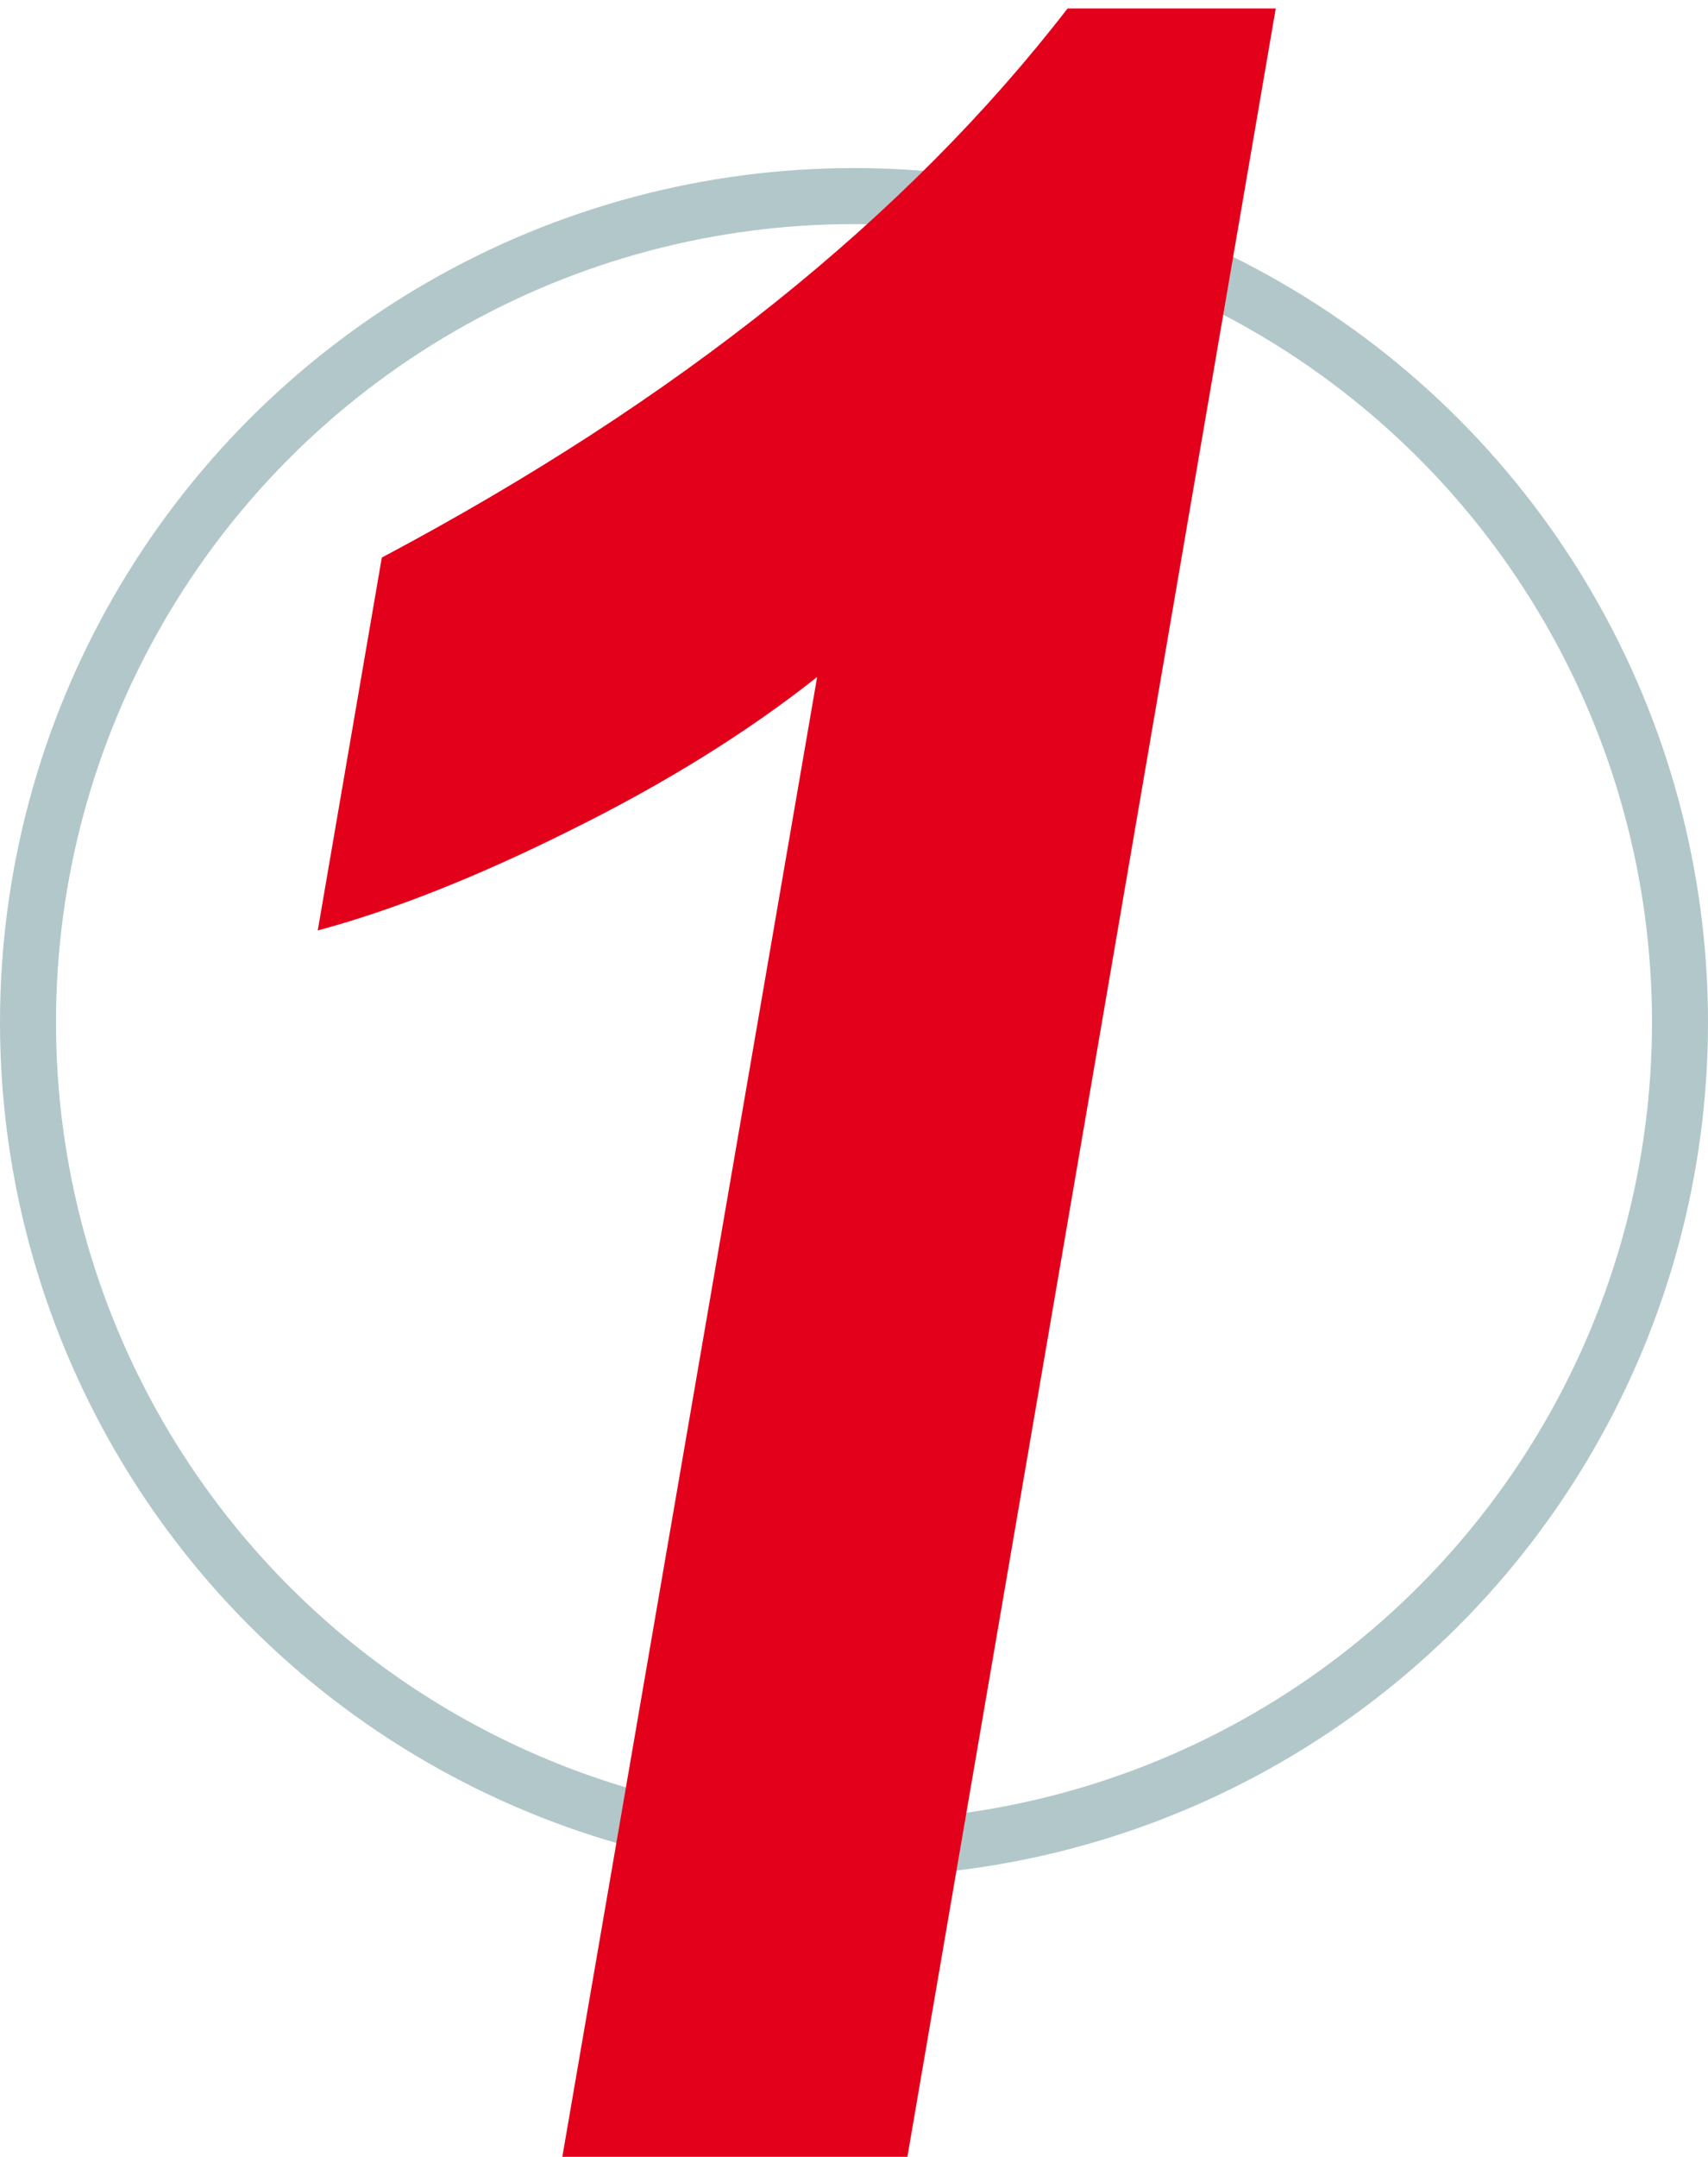
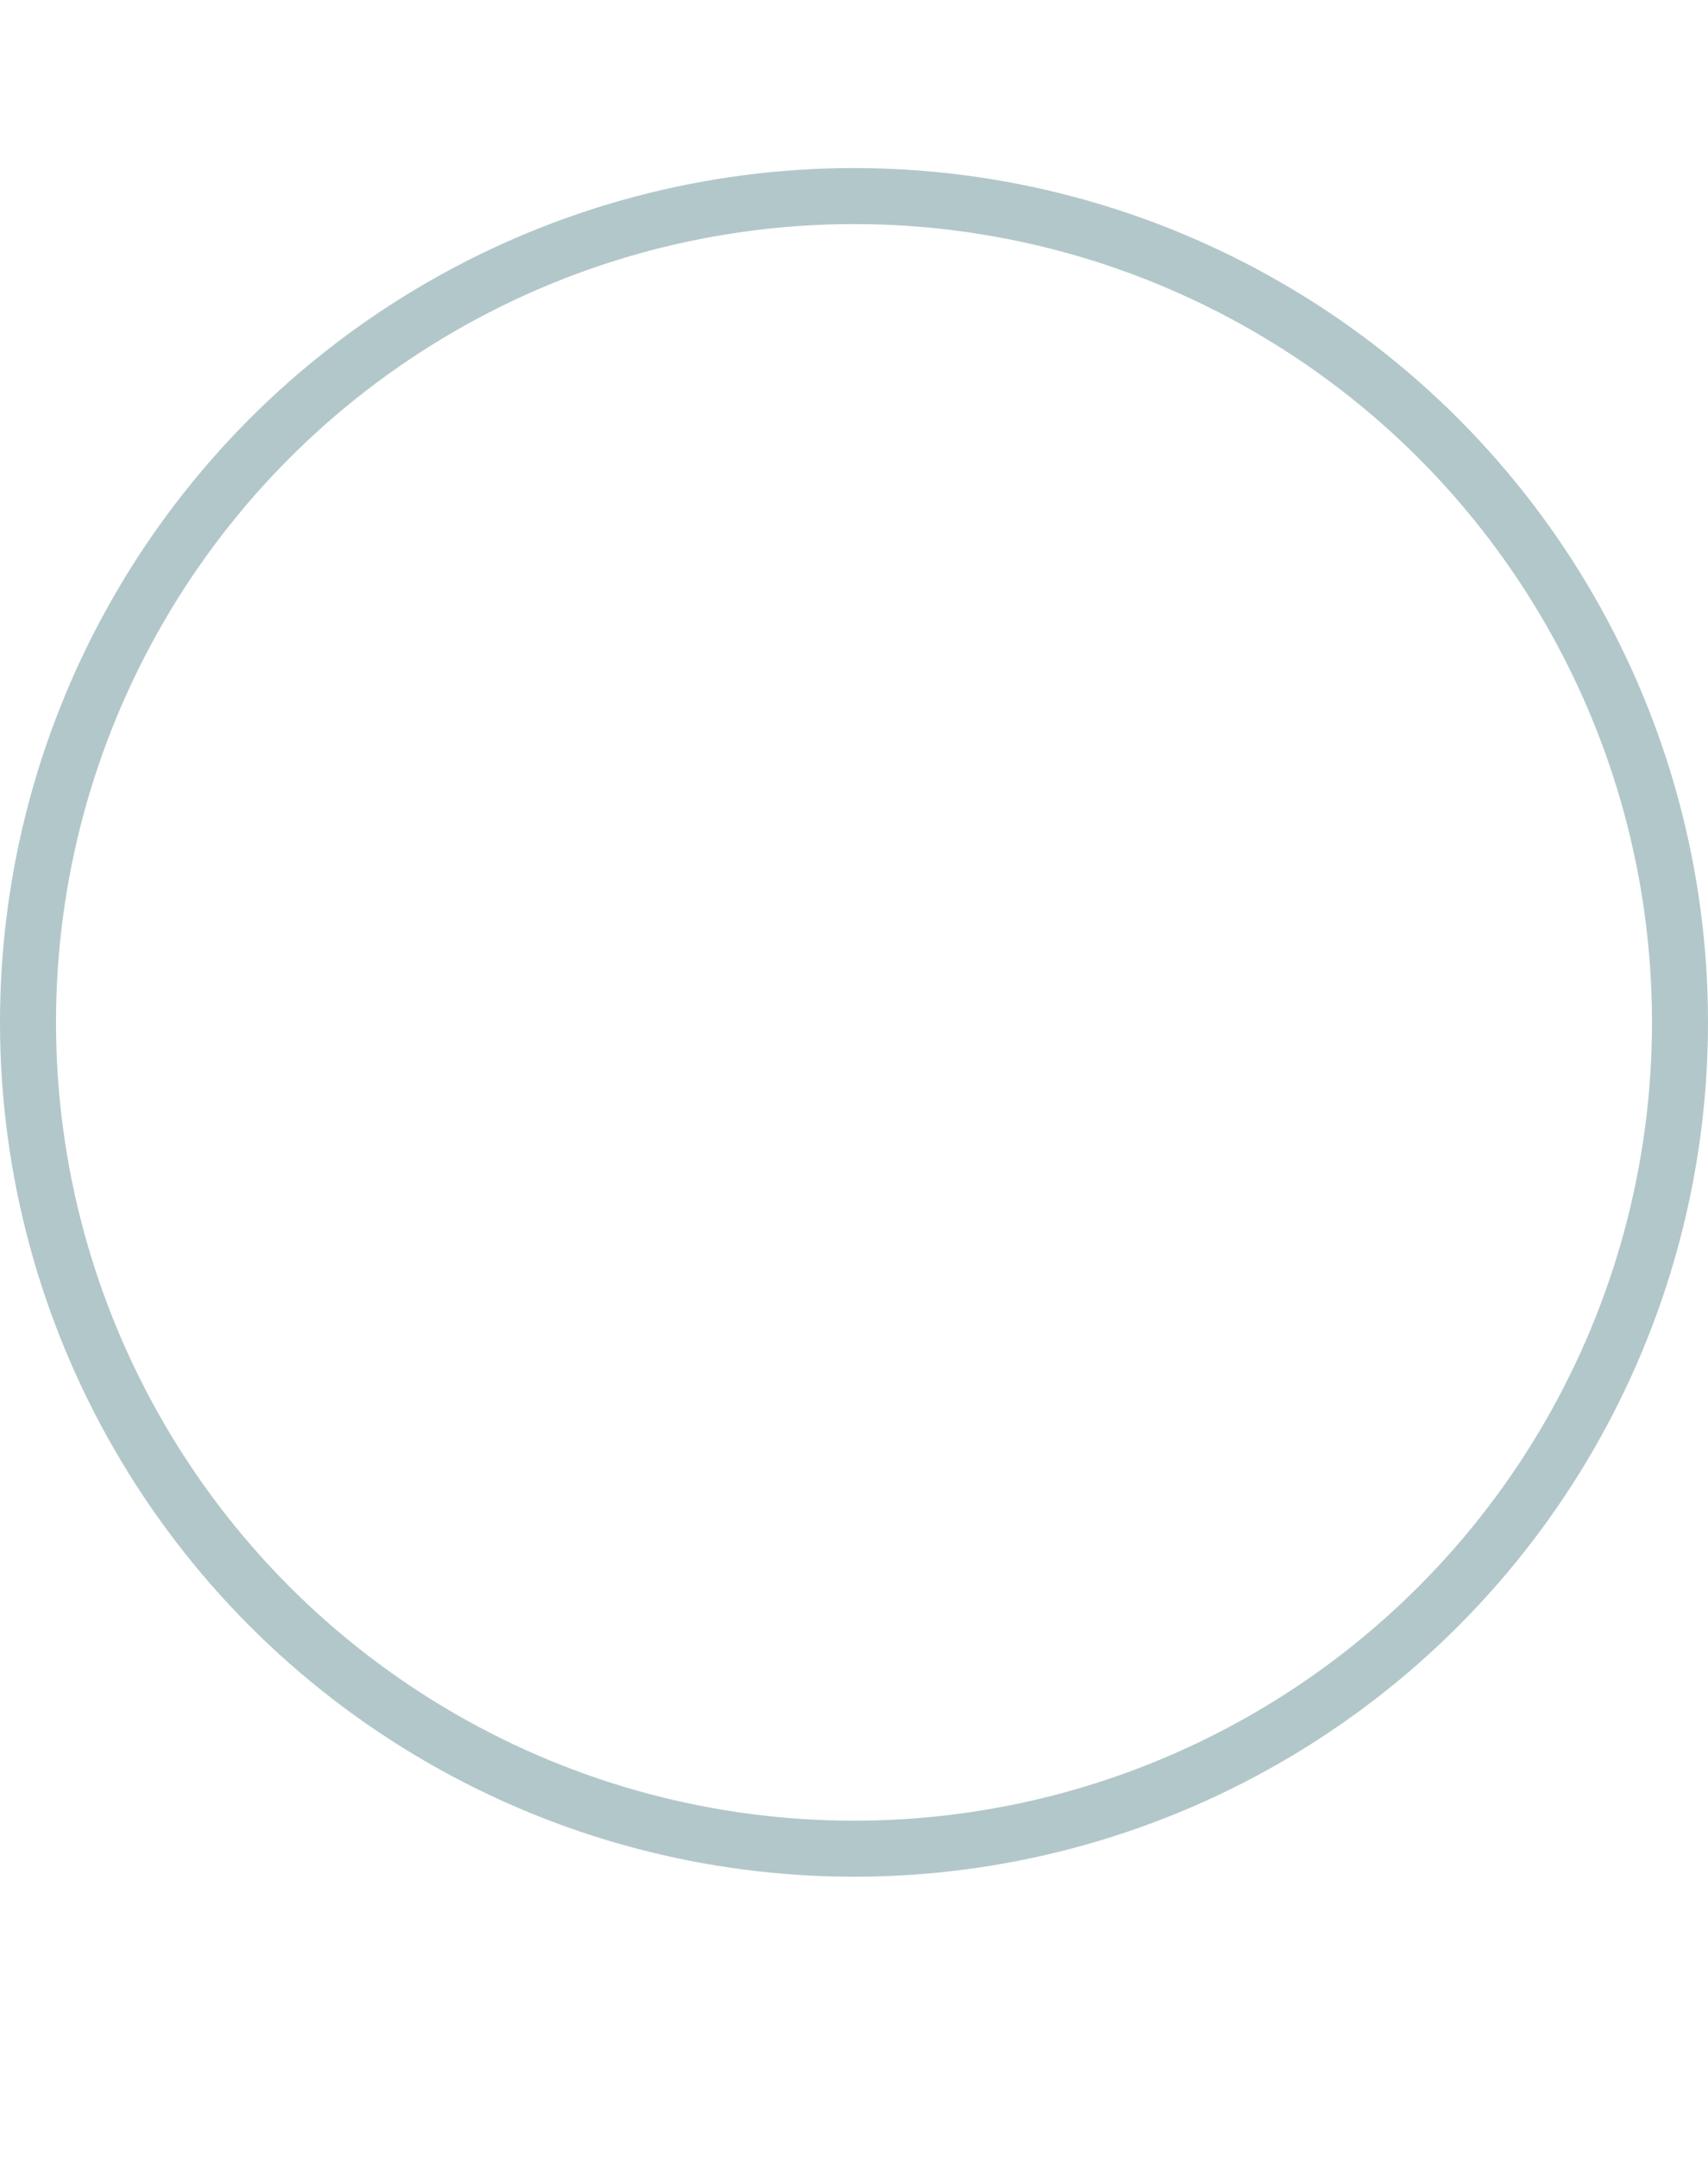
<svg xmlns="http://www.w3.org/2000/svg" width="61" height="77" viewBox="0 0 61 77" fill="none">
  <circle cx="30.5" cy="36.5" r="29.5" stroke="#B2C7CA" stroke-width="2" />
-   <path d="M11.348 33.218L13.636 19.906C24.209 14.29 32.372 7.756 38.127 0.303H45.562L32.407 77H20.083L29.183 24.17C26.687 26.146 23.758 27.966 20.395 29.63C17.067 31.294 14.052 32.49 11.348 33.218Z" fill="#E3001B" />
</svg>